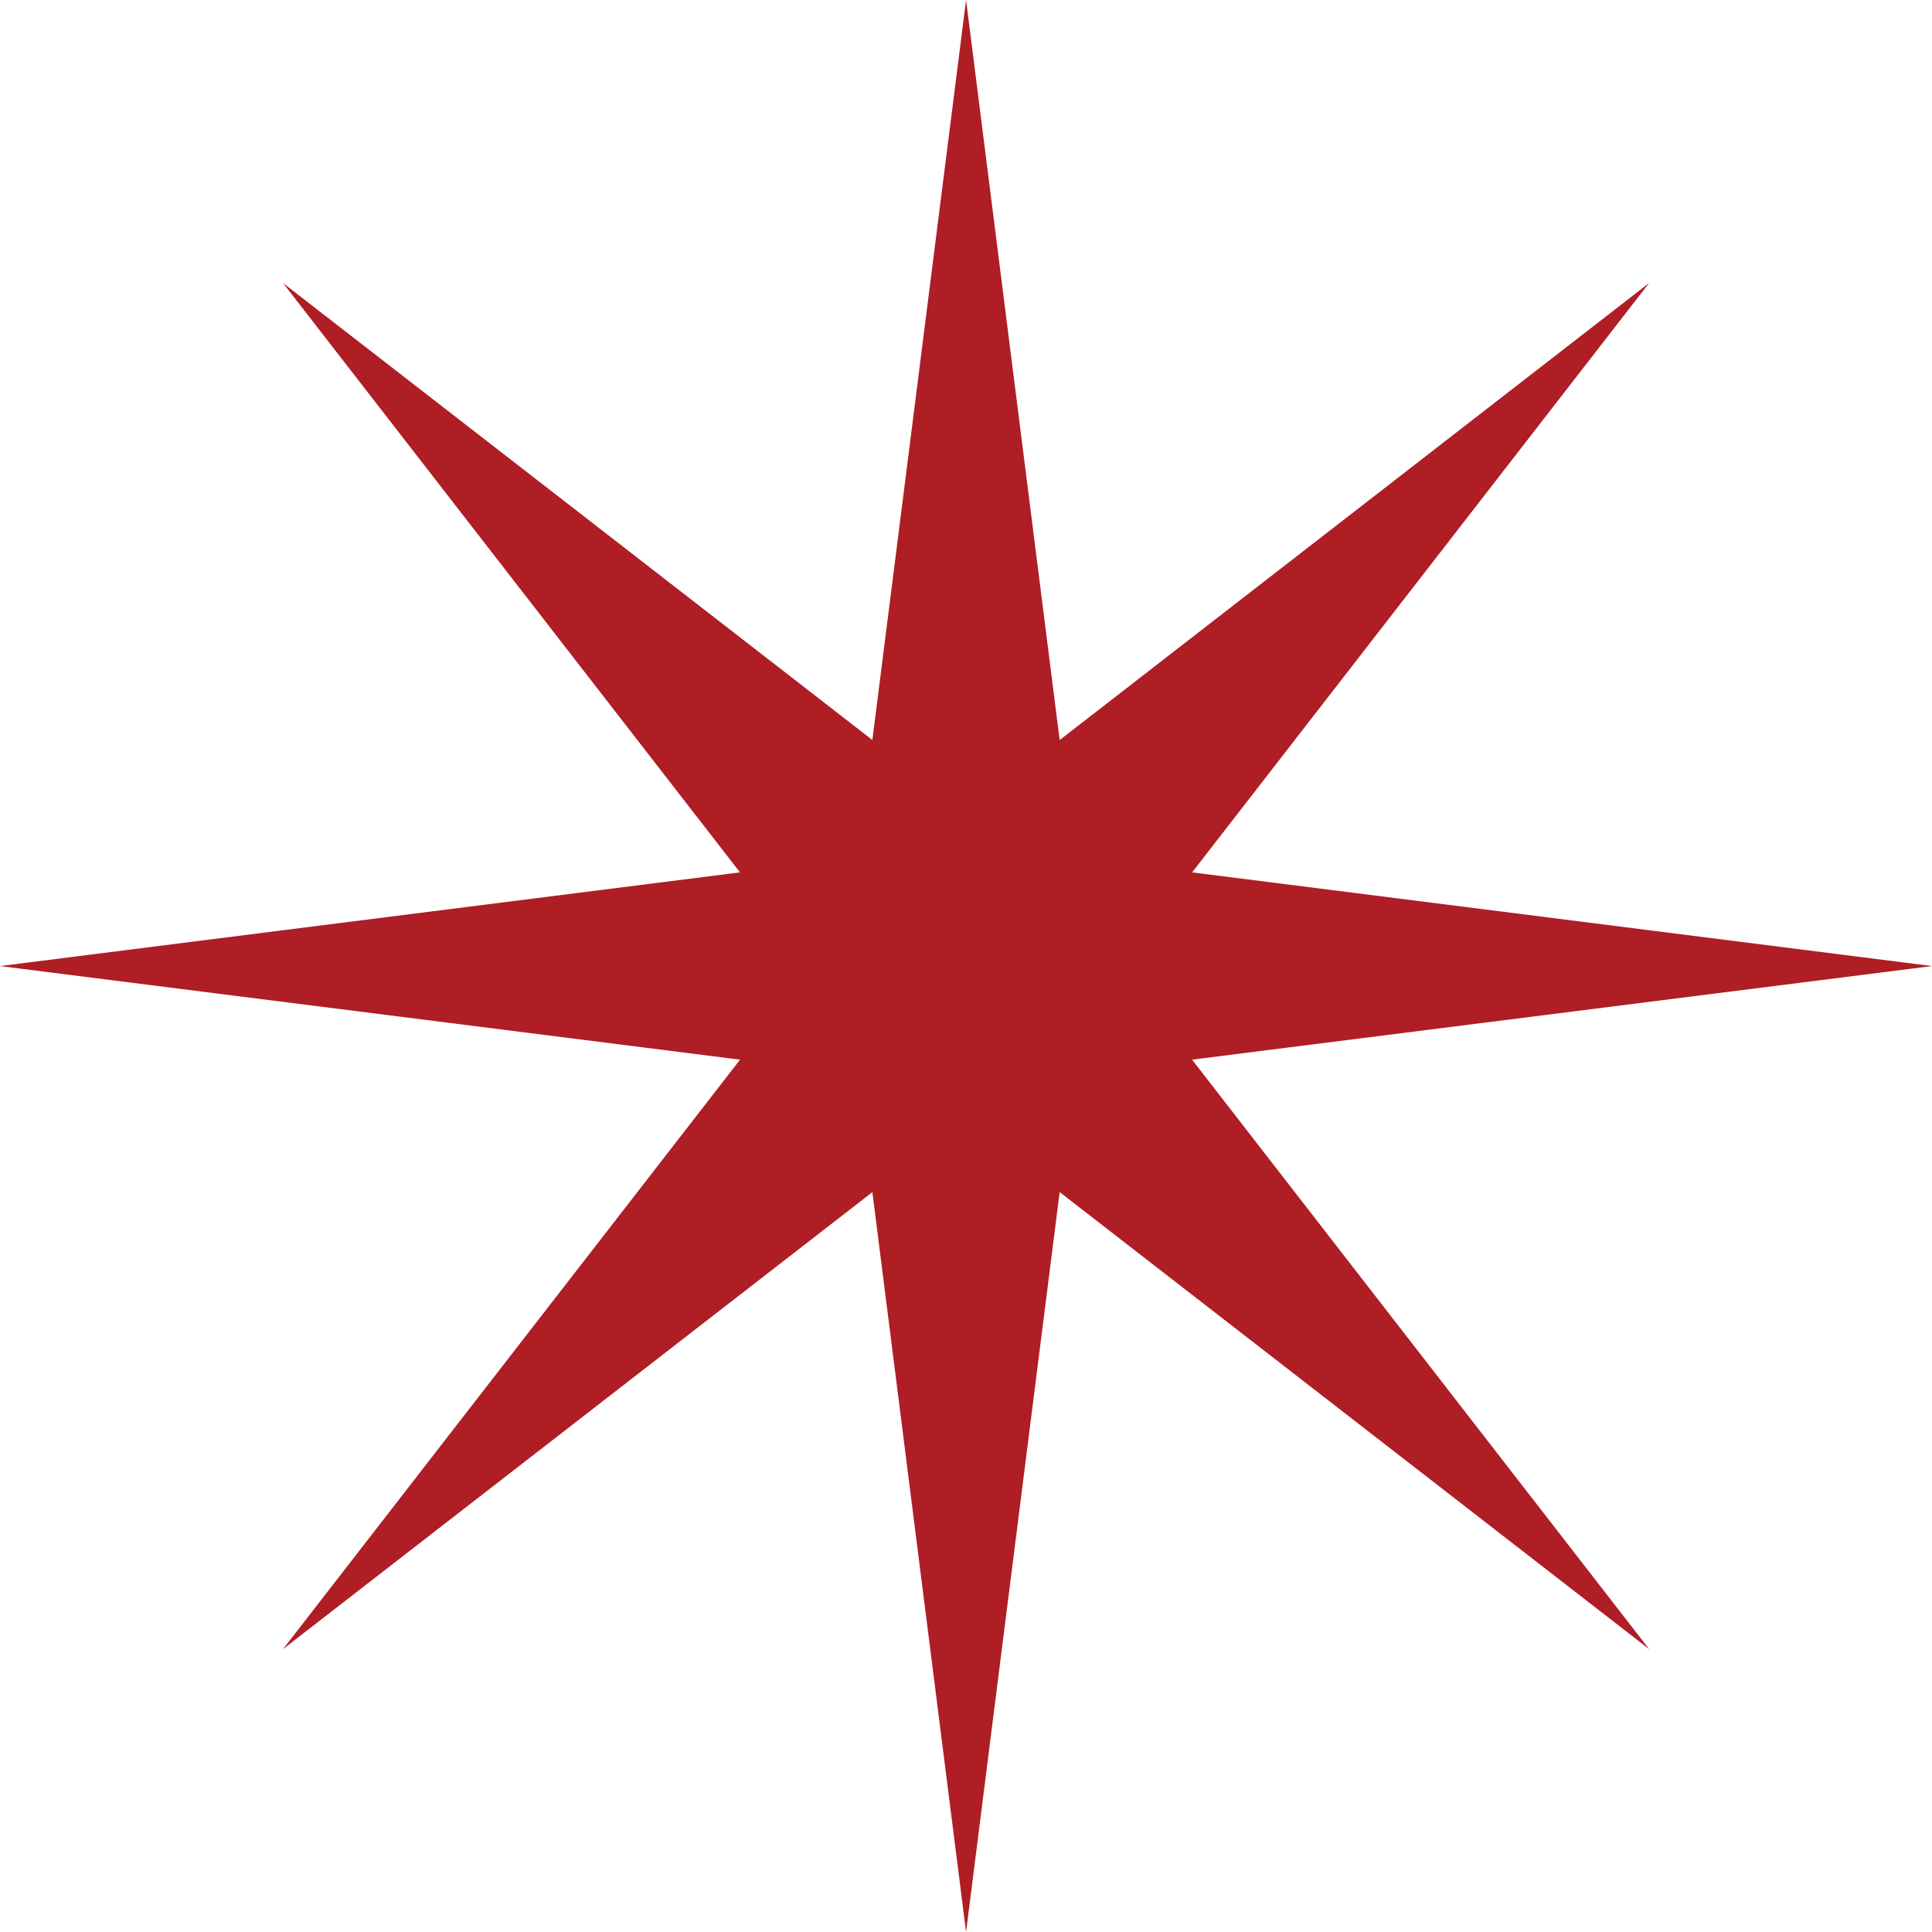
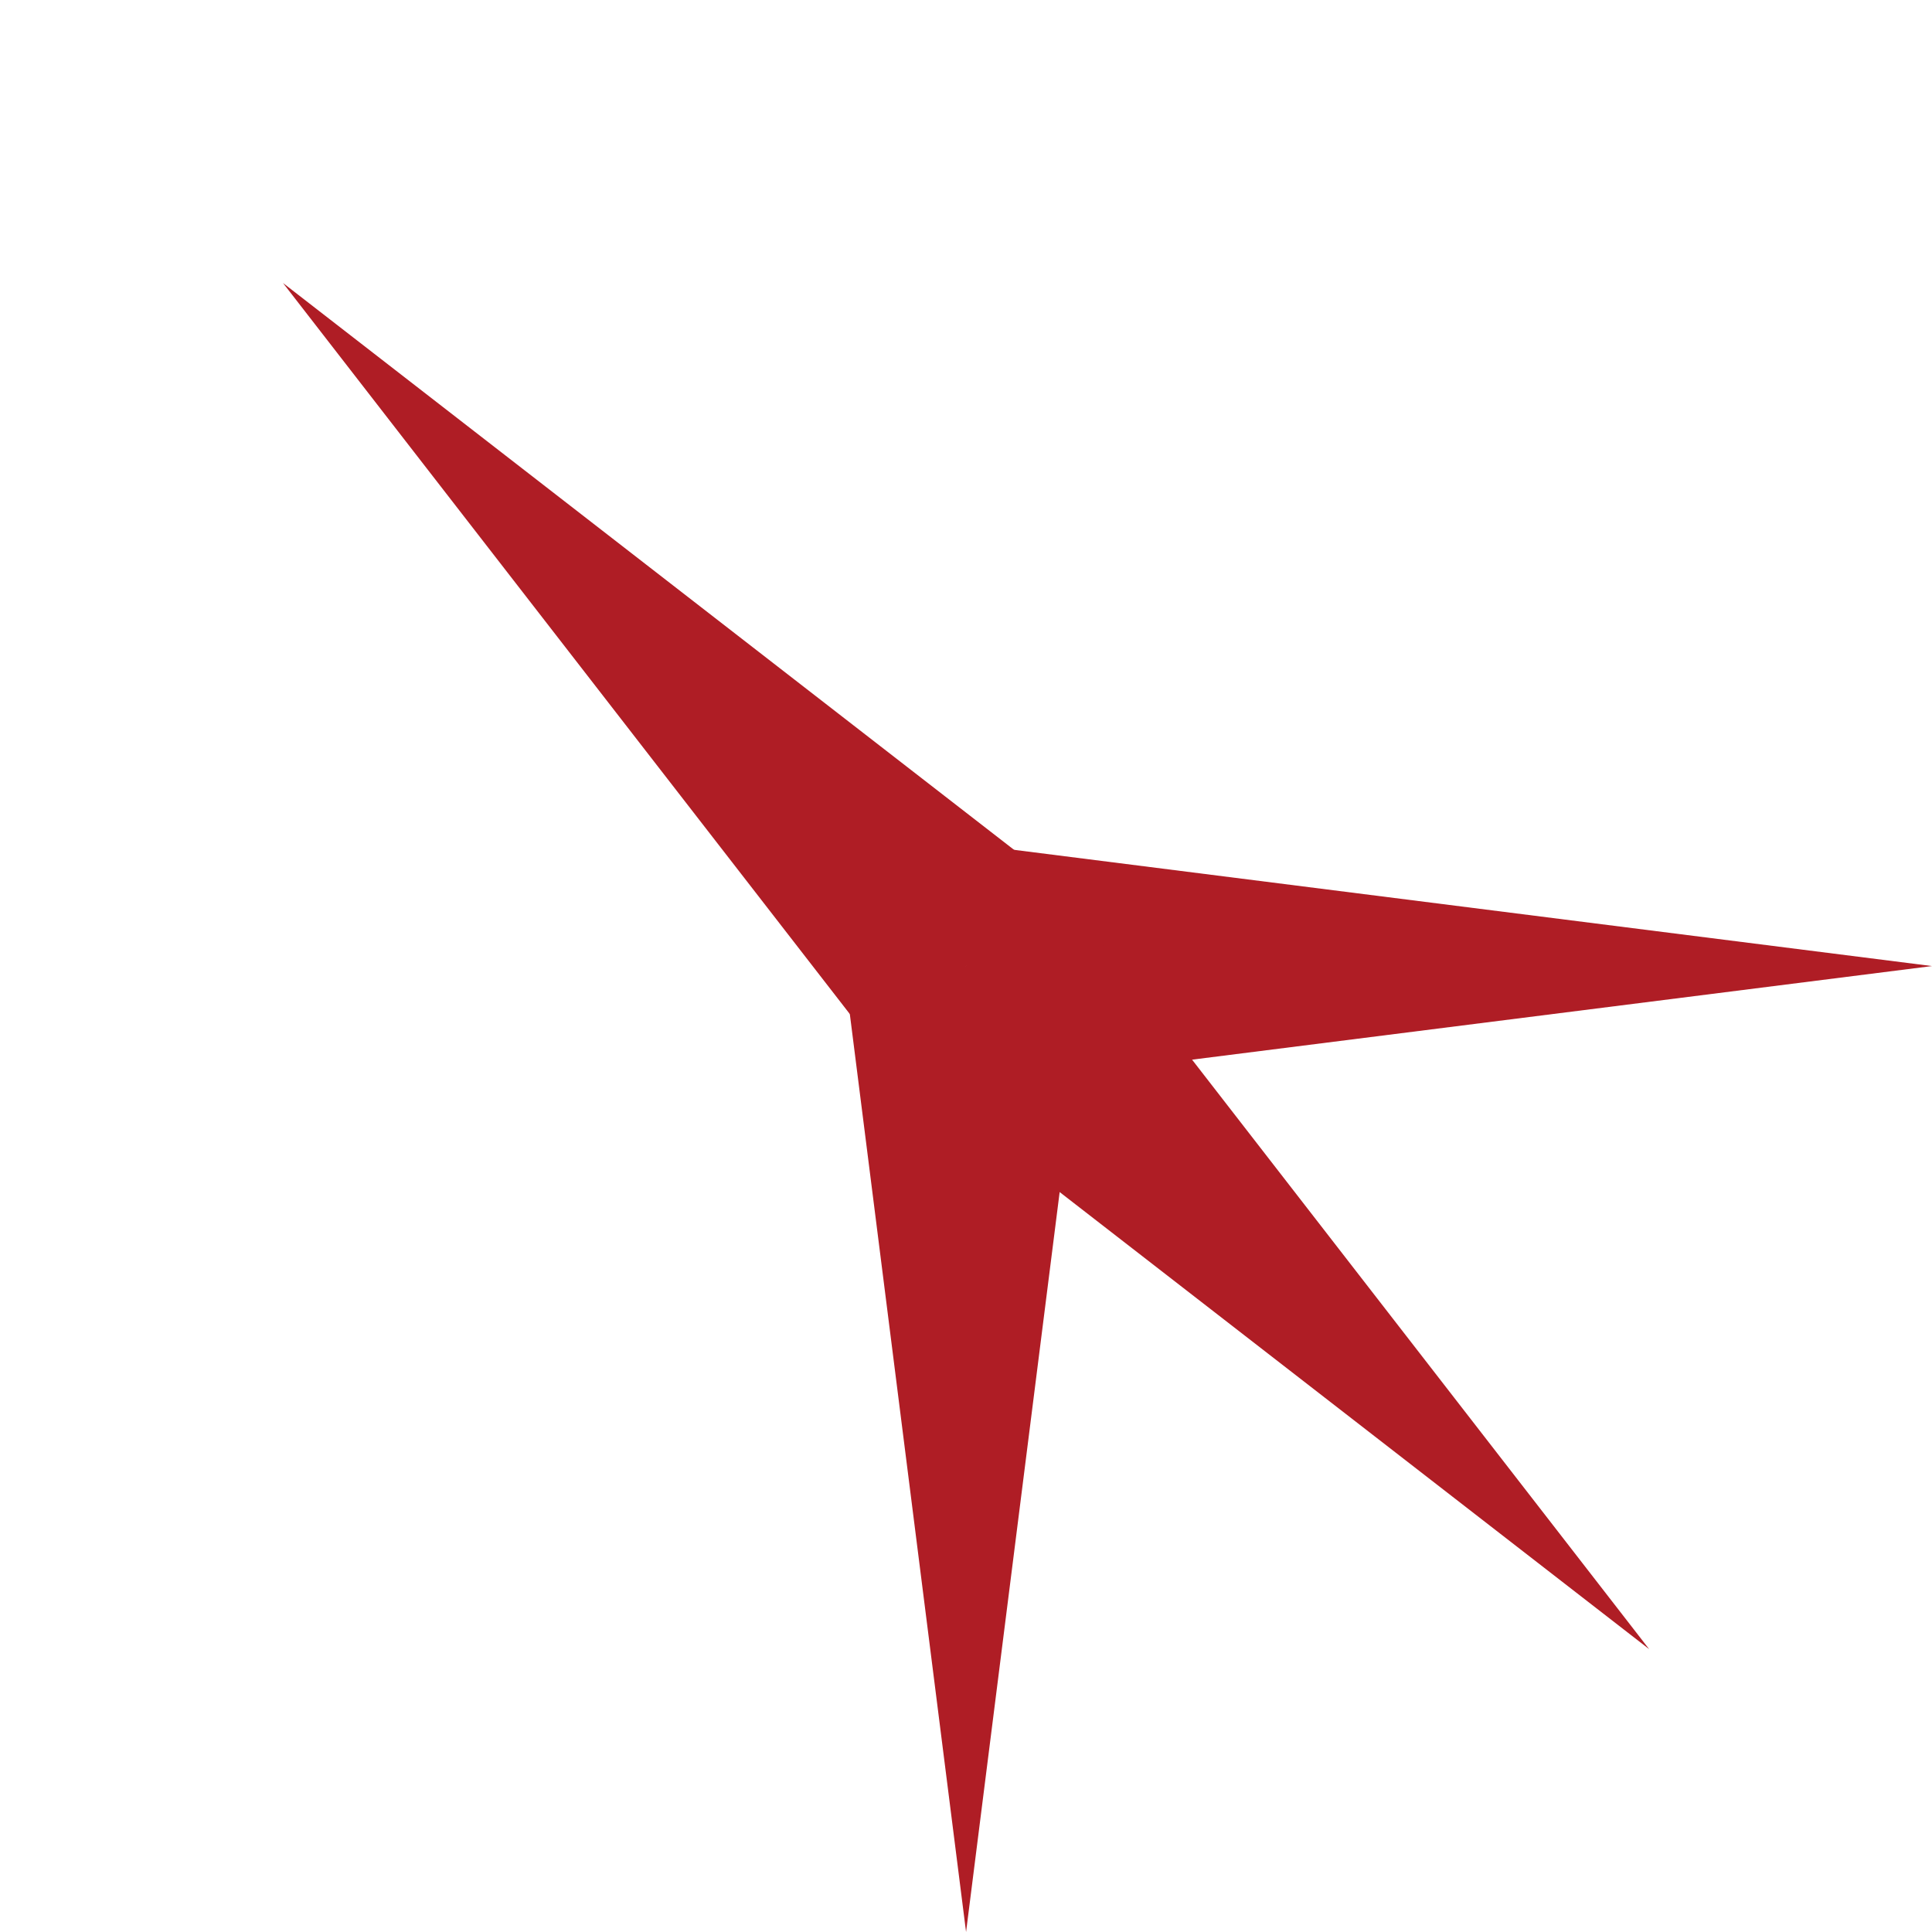
<svg xmlns="http://www.w3.org/2000/svg" viewBox="0 0 155.59 155.59">
  <defs>
    <style>.cls-1{fill:#af1d25;}</style>
  </defs>
  <title>Ресурс 10</title>
  <g id="Слой_2" data-name="Слой 2">
    <g id="Слой_1-2" data-name="Слой 1">
      <g id="_Группа_" data-name="&lt;Группа&gt;">
        <g id="_Группа_2" data-name="&lt;Группа&gt;">
-           <polygon id="_Контур_" data-name="&lt;Контур&gt;" class="cls-1" points="77.8 0 67.95 77.8 77.8 77.8 87.64 77.8 77.8 0" />
          <polygon id="_Контур_2" data-name="&lt;Контур&gt;" class="cls-1" points="77.8 155.59 67.95 77.8 77.8 77.8 87.64 77.8 77.8 155.59" />
        </g>
        <g id="_Группа_3" data-name="&lt;Группа&gt;">
          <polygon id="_Контур_3" data-name="&lt;Контур&gt;" class="cls-1" points="155.59 77.8 77.8 67.95 77.8 77.8 77.8 87.64 155.59 77.8" />
-           <polygon id="_Контур_4" data-name="&lt;Контур&gt;" class="cls-1" points="0 77.8 77.8 67.95 77.8 77.8 77.8 87.64 0 77.8" />
        </g>
        <g id="_Группа_4" data-name="&lt;Группа&gt;">
          <polygon id="_Контур_5" data-name="&lt;Контур&gt;" class="cls-1" points="22.79 22.79 70.84 84.76 77.8 77.8 84.76 70.84 22.79 22.79" />
          <polygon id="_Контур_6" data-name="&lt;Контур&gt;" class="cls-1" points="132.81 132.81 70.84 84.76 77.8 77.8 84.76 70.84 132.81 132.81" />
        </g>
        <g id="_Группа_5" data-name="&lt;Группа&gt;">
-           <polygon id="_Контур_7" data-name="&lt;Контур&gt;" class="cls-1" points="132.81 22.79 70.84 70.84 77.8 77.8 84.76 84.76 132.81 22.79" />
-           <polygon id="_Контур_8" data-name="&lt;Контур&gt;" class="cls-1" points="22.79 132.81 70.84 70.84 77.8 77.8 84.76 84.76 22.79 132.81" />
-         </g>
+           </g>
      </g>
    </g>
  </g>
</svg>